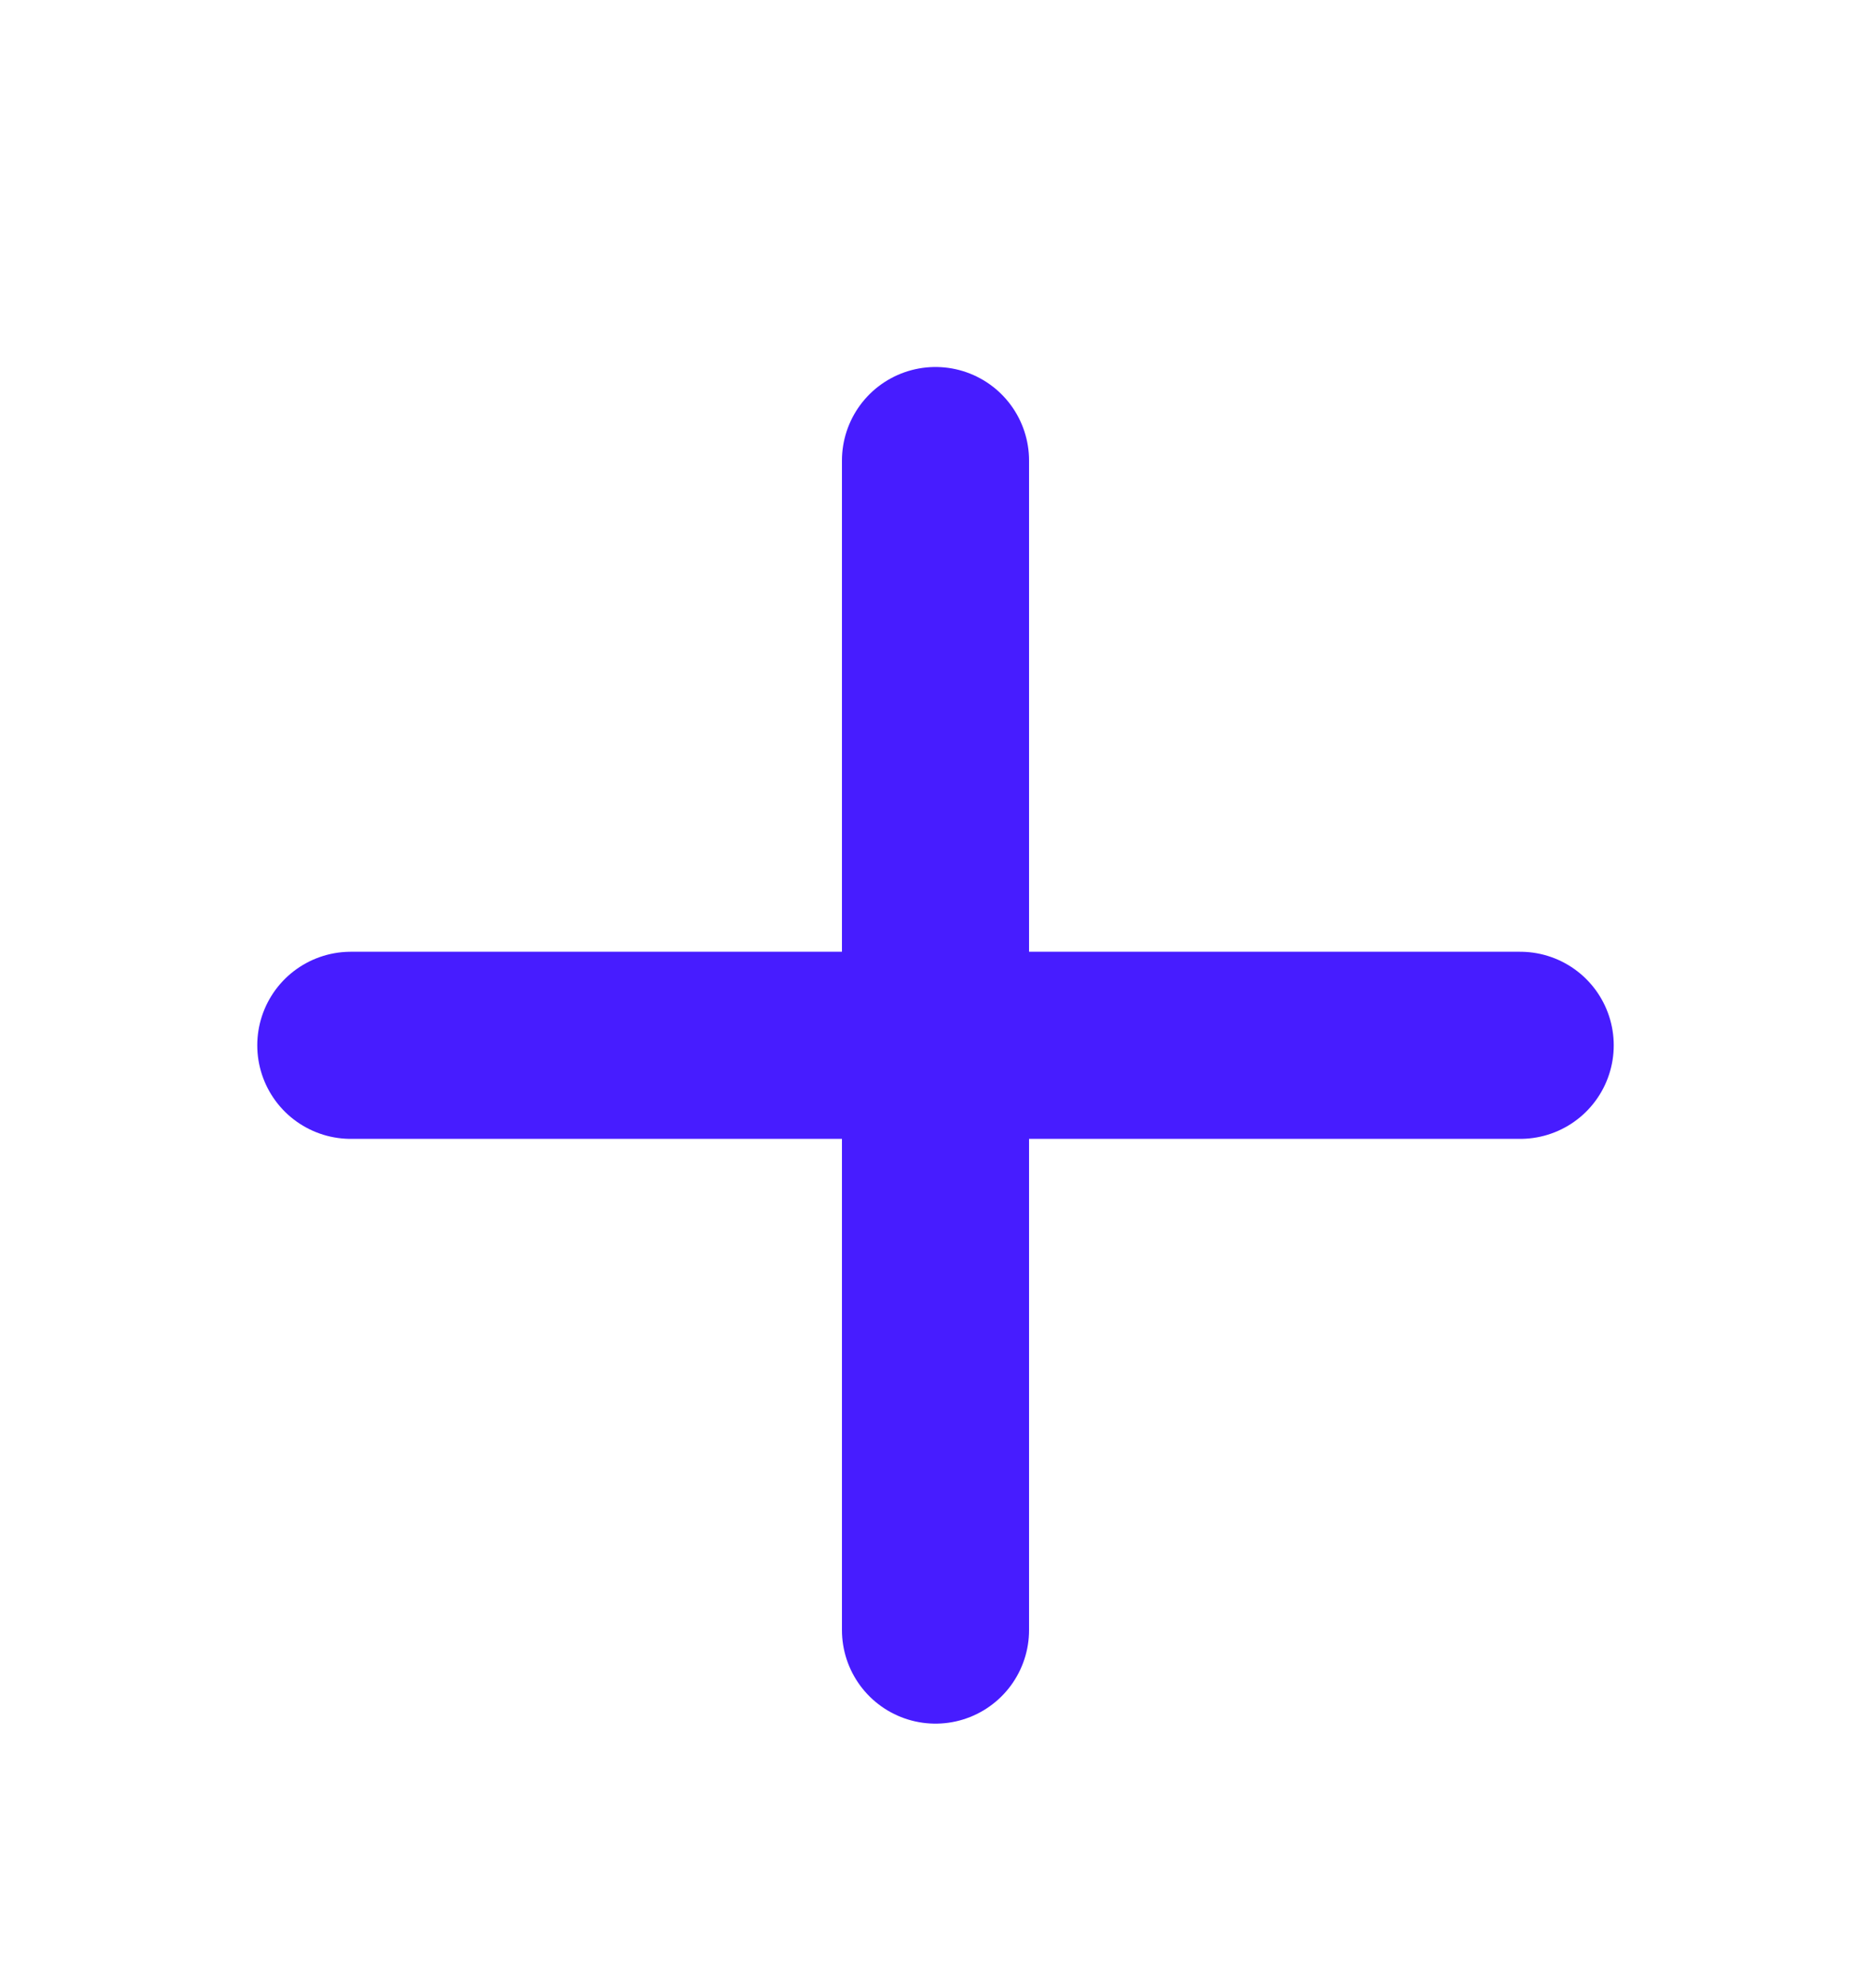
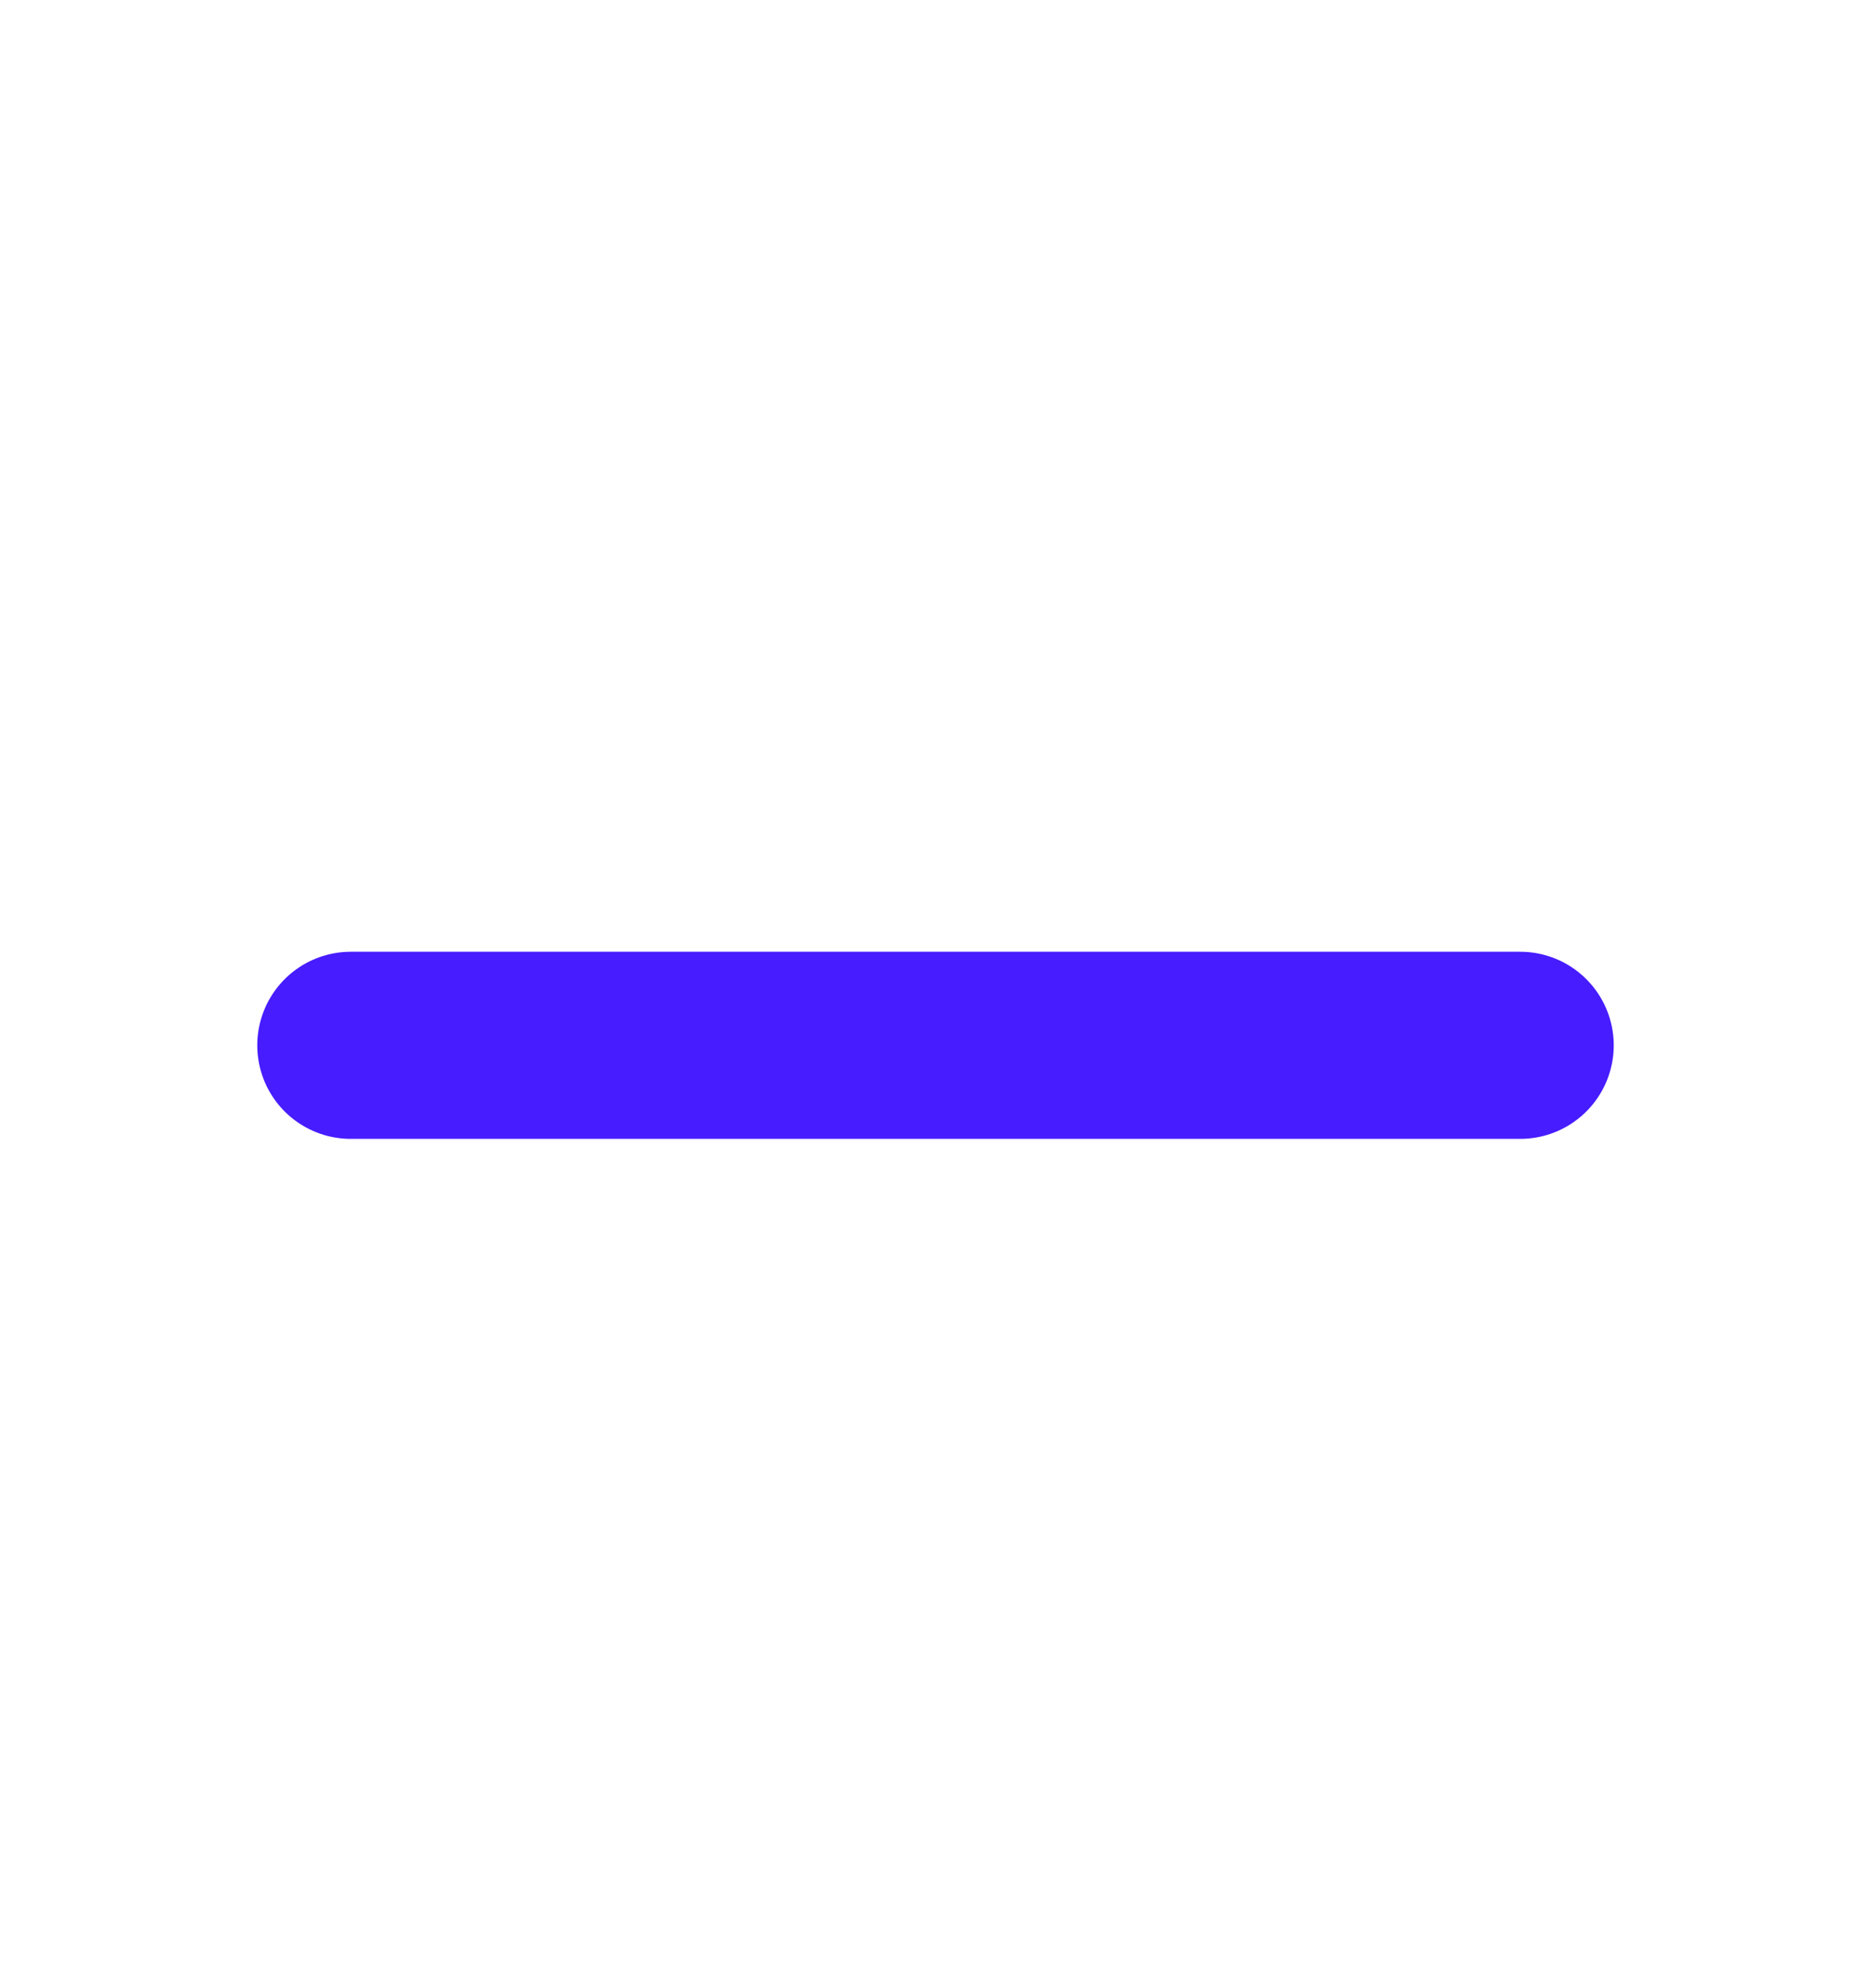
<svg xmlns="http://www.w3.org/2000/svg" width="16" height="17" viewBox="0 0 16 17" fill="none">
-   <path d="M8 3.938V13.938" stroke="#471CFF" stroke-width="1.6" stroke-linecap="round" stroke-linejoin="round" />
  <path d="M3 8.938H13" stroke="#471CFF" stroke-width="1.6" stroke-linecap="round" stroke-linejoin="round" />
</svg>